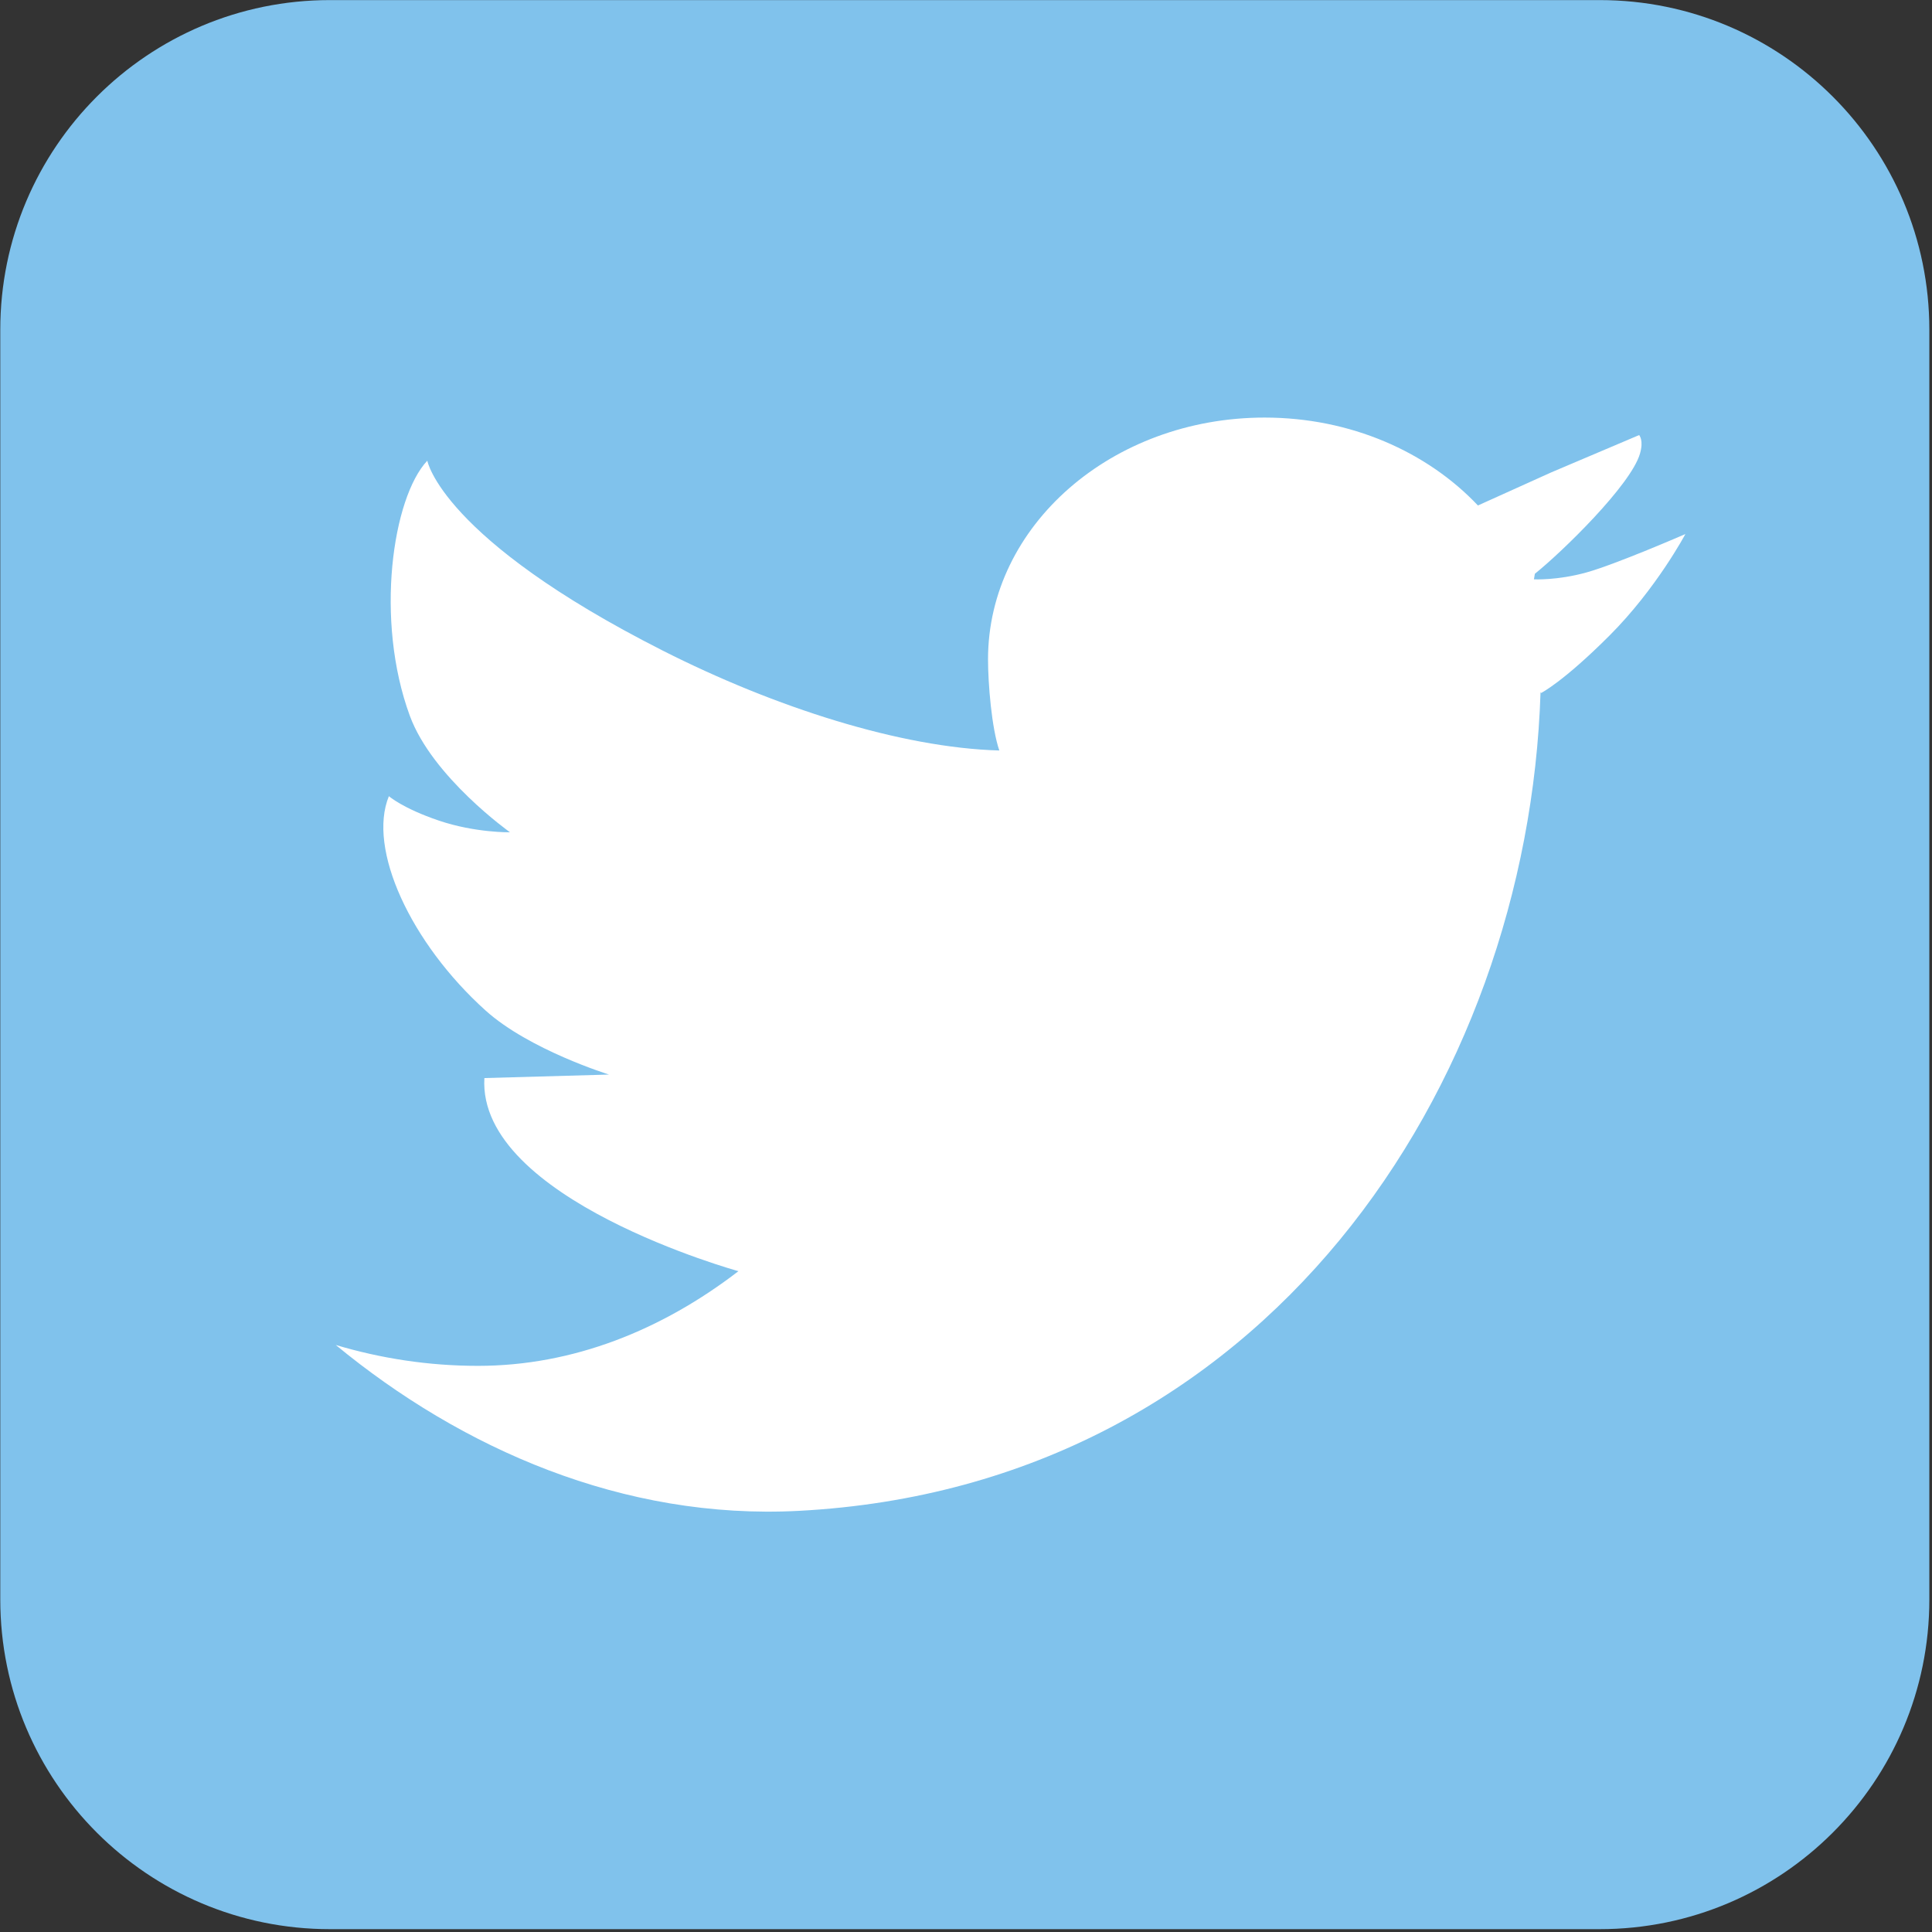
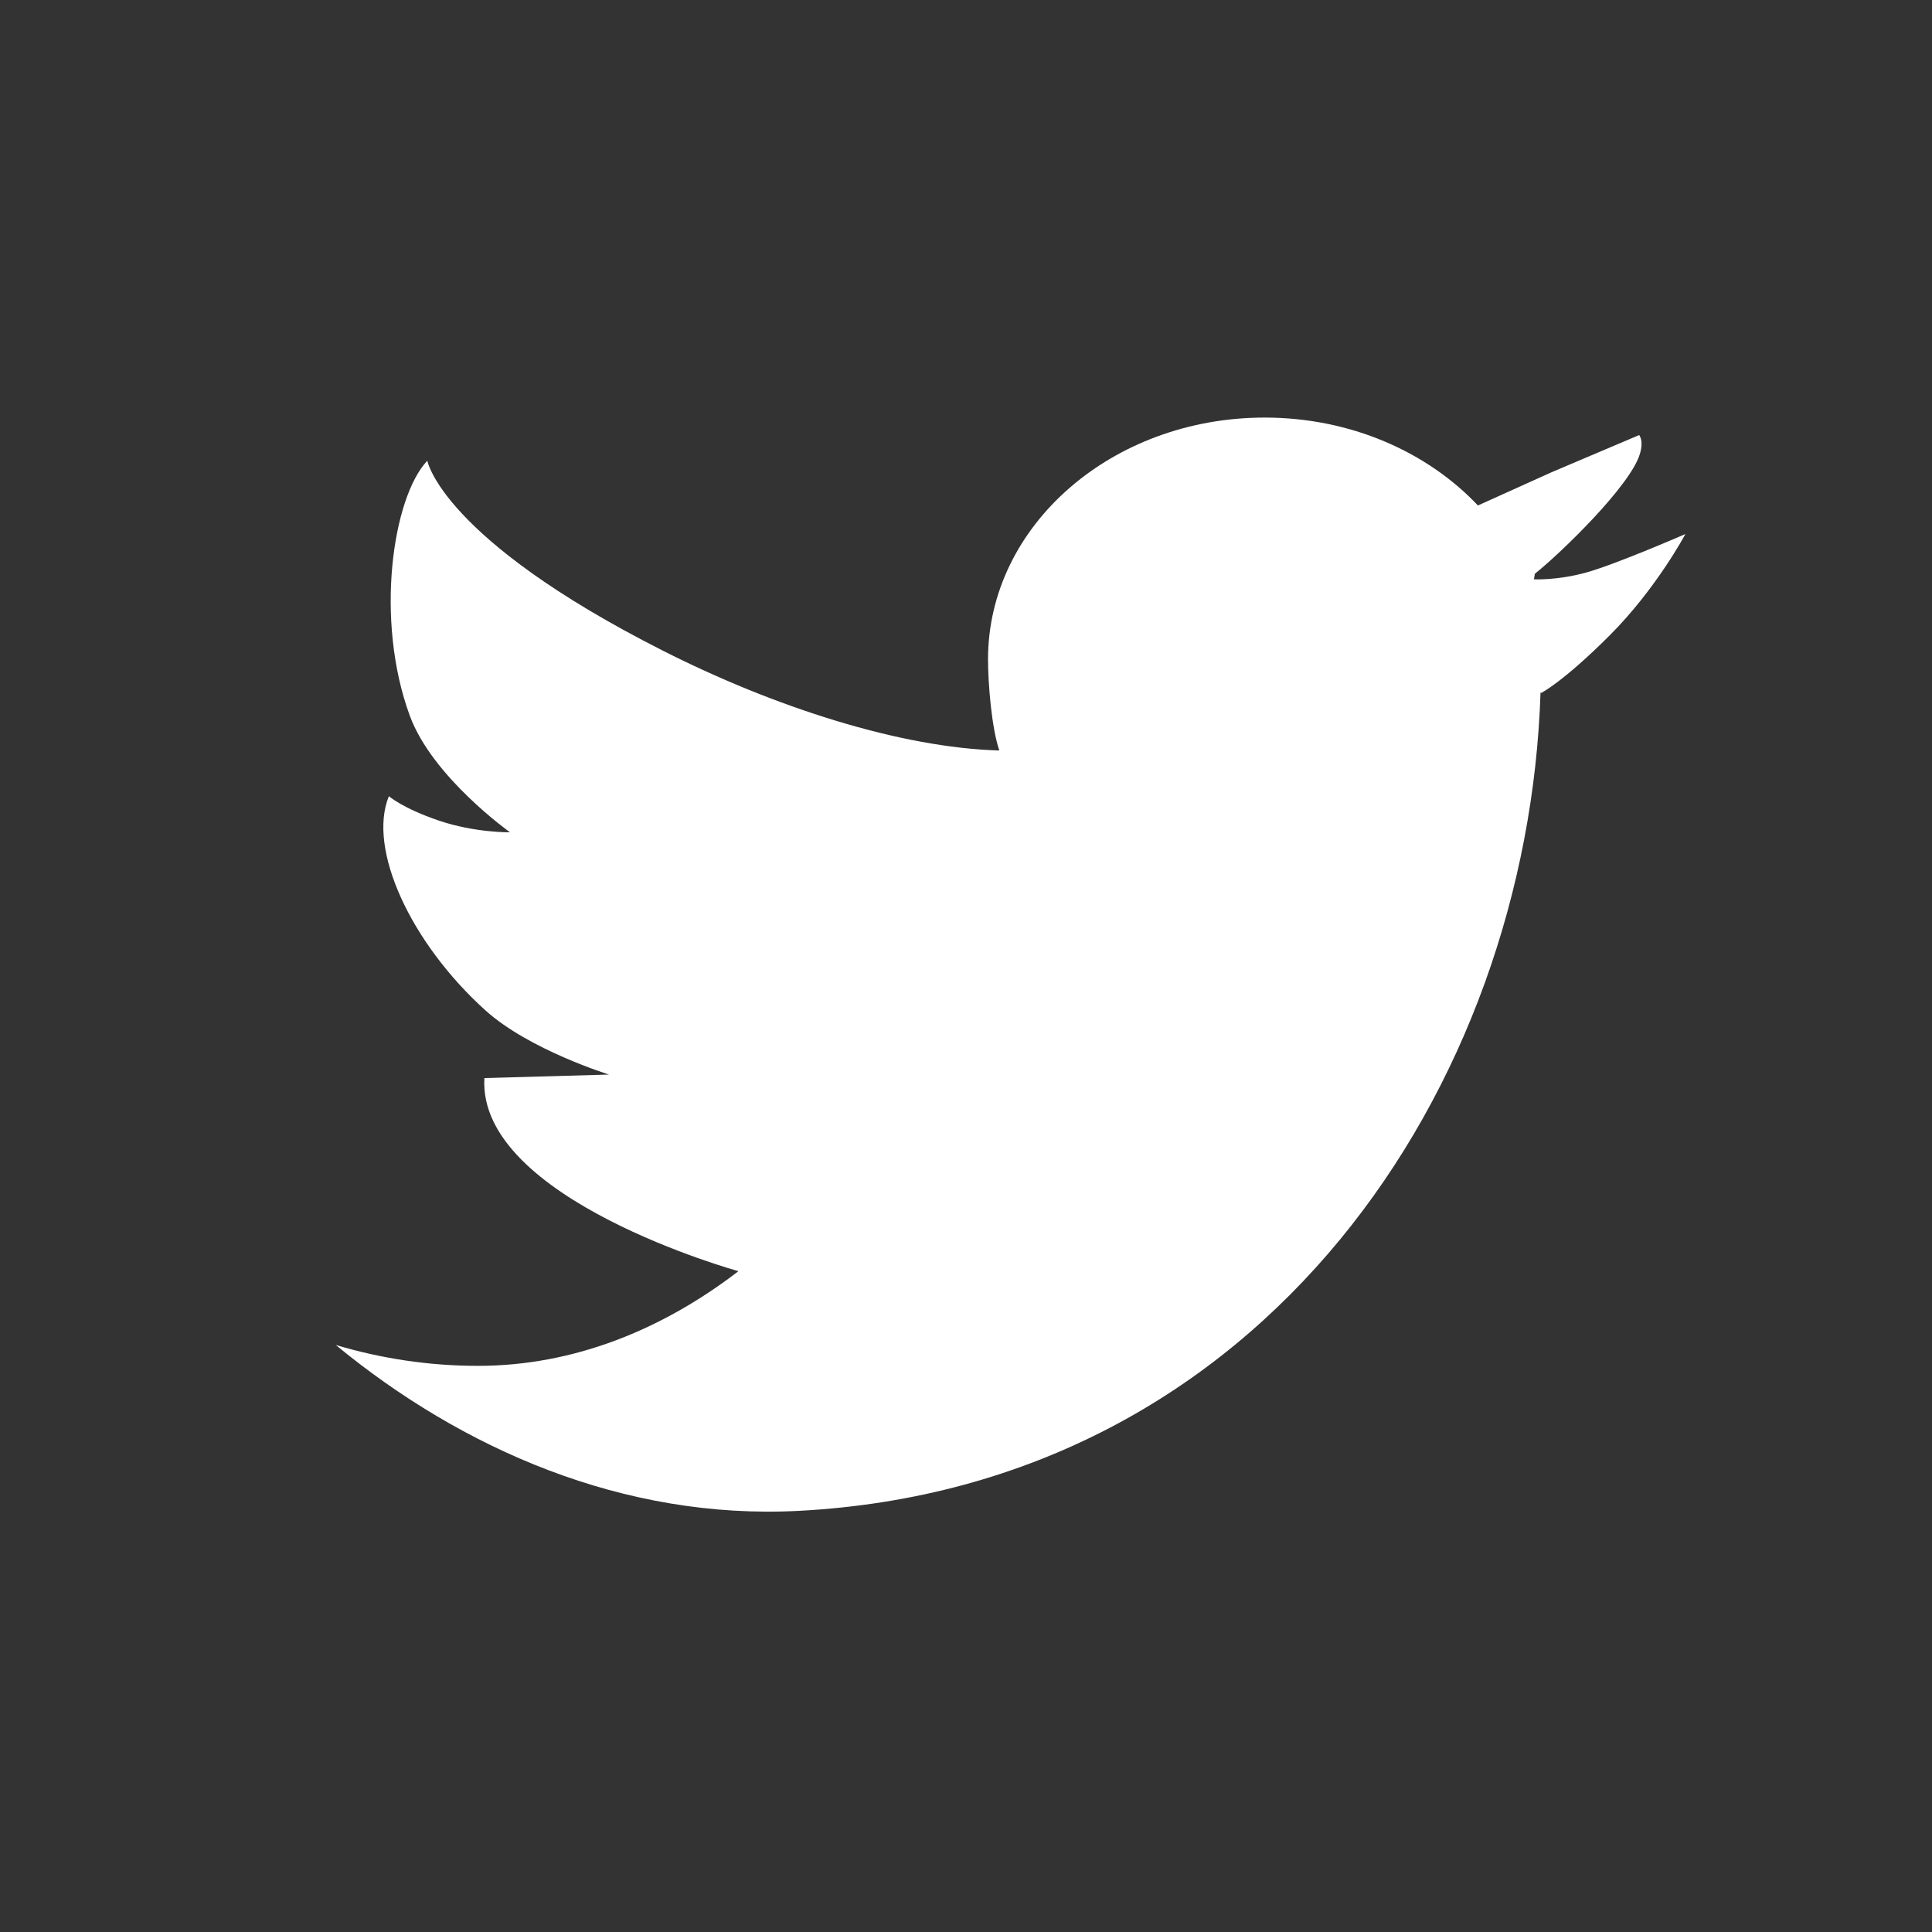
<svg xmlns="http://www.w3.org/2000/svg" width="100%" height="100%" viewBox="0 0 570 570" version="1.1" xml:space="preserve" style="fill-rule:evenodd;clip-rule:evenodd;stroke-linejoin:round;stroke-miterlimit:2;">
  <rect x="0" y="0" width="570" height="570" fill="#333333" stroke="none" />
  <g transform="matrix(1,0,0,1,-1059.41,-294.053)">
    <g transform="matrix(4.167,0,0,4.167,0,0)">
      <g transform="matrix(1,0,0,1,390.839,93.914)">
-         <path d="M0,89.9C0,102.792 -10.449,113.241 -23.341,113.241L-113.242,113.241C-126.132,113.241 -136.581,102.792 -136.581,89.9L-136.581,-0.001C-136.581,-12.892 -126.132,-23.341 -113.242,-23.341L-23.341,-23.341C-10.449,-23.341 0,-12.892 0,-0.001L0,89.9Z" style="fill:rgb(128,194,236);fill-rule:nonzero;" />
-       </g>
+         </g>
    </g>
    <g transform="matrix(4.167,0,0,4.167,0,0)">
      <g transform="matrix(1,0,0,1,366.549,167.222)">
        <path d="M0,-56.121C-2.073,-55.548 -3.706,-55.638 -3.706,-55.638L-3.639,-56.031C-1.71,-57.576 3.158,-62.315 3.801,-64.533C4.08,-65.491 3.75,-65.822 3.748,-65.853L-2.469,-63.214L-7.671,-60.866C-11.262,-64.667 -16.697,-67.09 -22.774,-67.09C-33.589,-67.09 -42.357,-59.429 -42.357,-49.975C-42.357,-48.248 -42.1,-45.093 -41.557,-43.519C-41.557,-43.024 -41.537,-44.017 -41.557,-43.519C-48.521,-43.711 -57.446,-46.567 -65.396,-50.595C-81.075,-58.539 -82.057,-64.038 -82.057,-64.038C-84.52,-61.423 -85.79,-52.764 -83.294,-45.975C-81.695,-41.63 -76.202,-37.728 -76.202,-37.728C-76.202,-37.728 -78.658,-37.683 -81.231,-38.553C-83.806,-39.423 -84.777,-40.285 -84.777,-40.285C-86.308,-36.553 -83.237,-29.89 -77.932,-25.11C-74.84,-22.322 -69.191,-20.574 -69.191,-20.574L-78.016,-20.326C-78.512,-11.748 -60.028,-6.653 -60.028,-6.653C-65.446,-2.488 -71.731,0.05 -78.469,0.05C-81.961,0.05 -85.335,-0.472 -88.538,-1.428C-79.637,5.906 -68.196,10.969 -55.757,10.316C-22.755,8.582 -4.125,-19.787 -3.238,-47.647L-3.196,-47.59C-3.196,-47.59 -1.649,-48.361 1.656,-51.668C4.961,-54.974 7.018,-58.843 7.018,-58.843C7.018,-58.843 2.075,-56.693 0,-56.121" style="fill:white;fill-rule:nonzero;" />
      </g>
    </g>
  </g>
</svg>